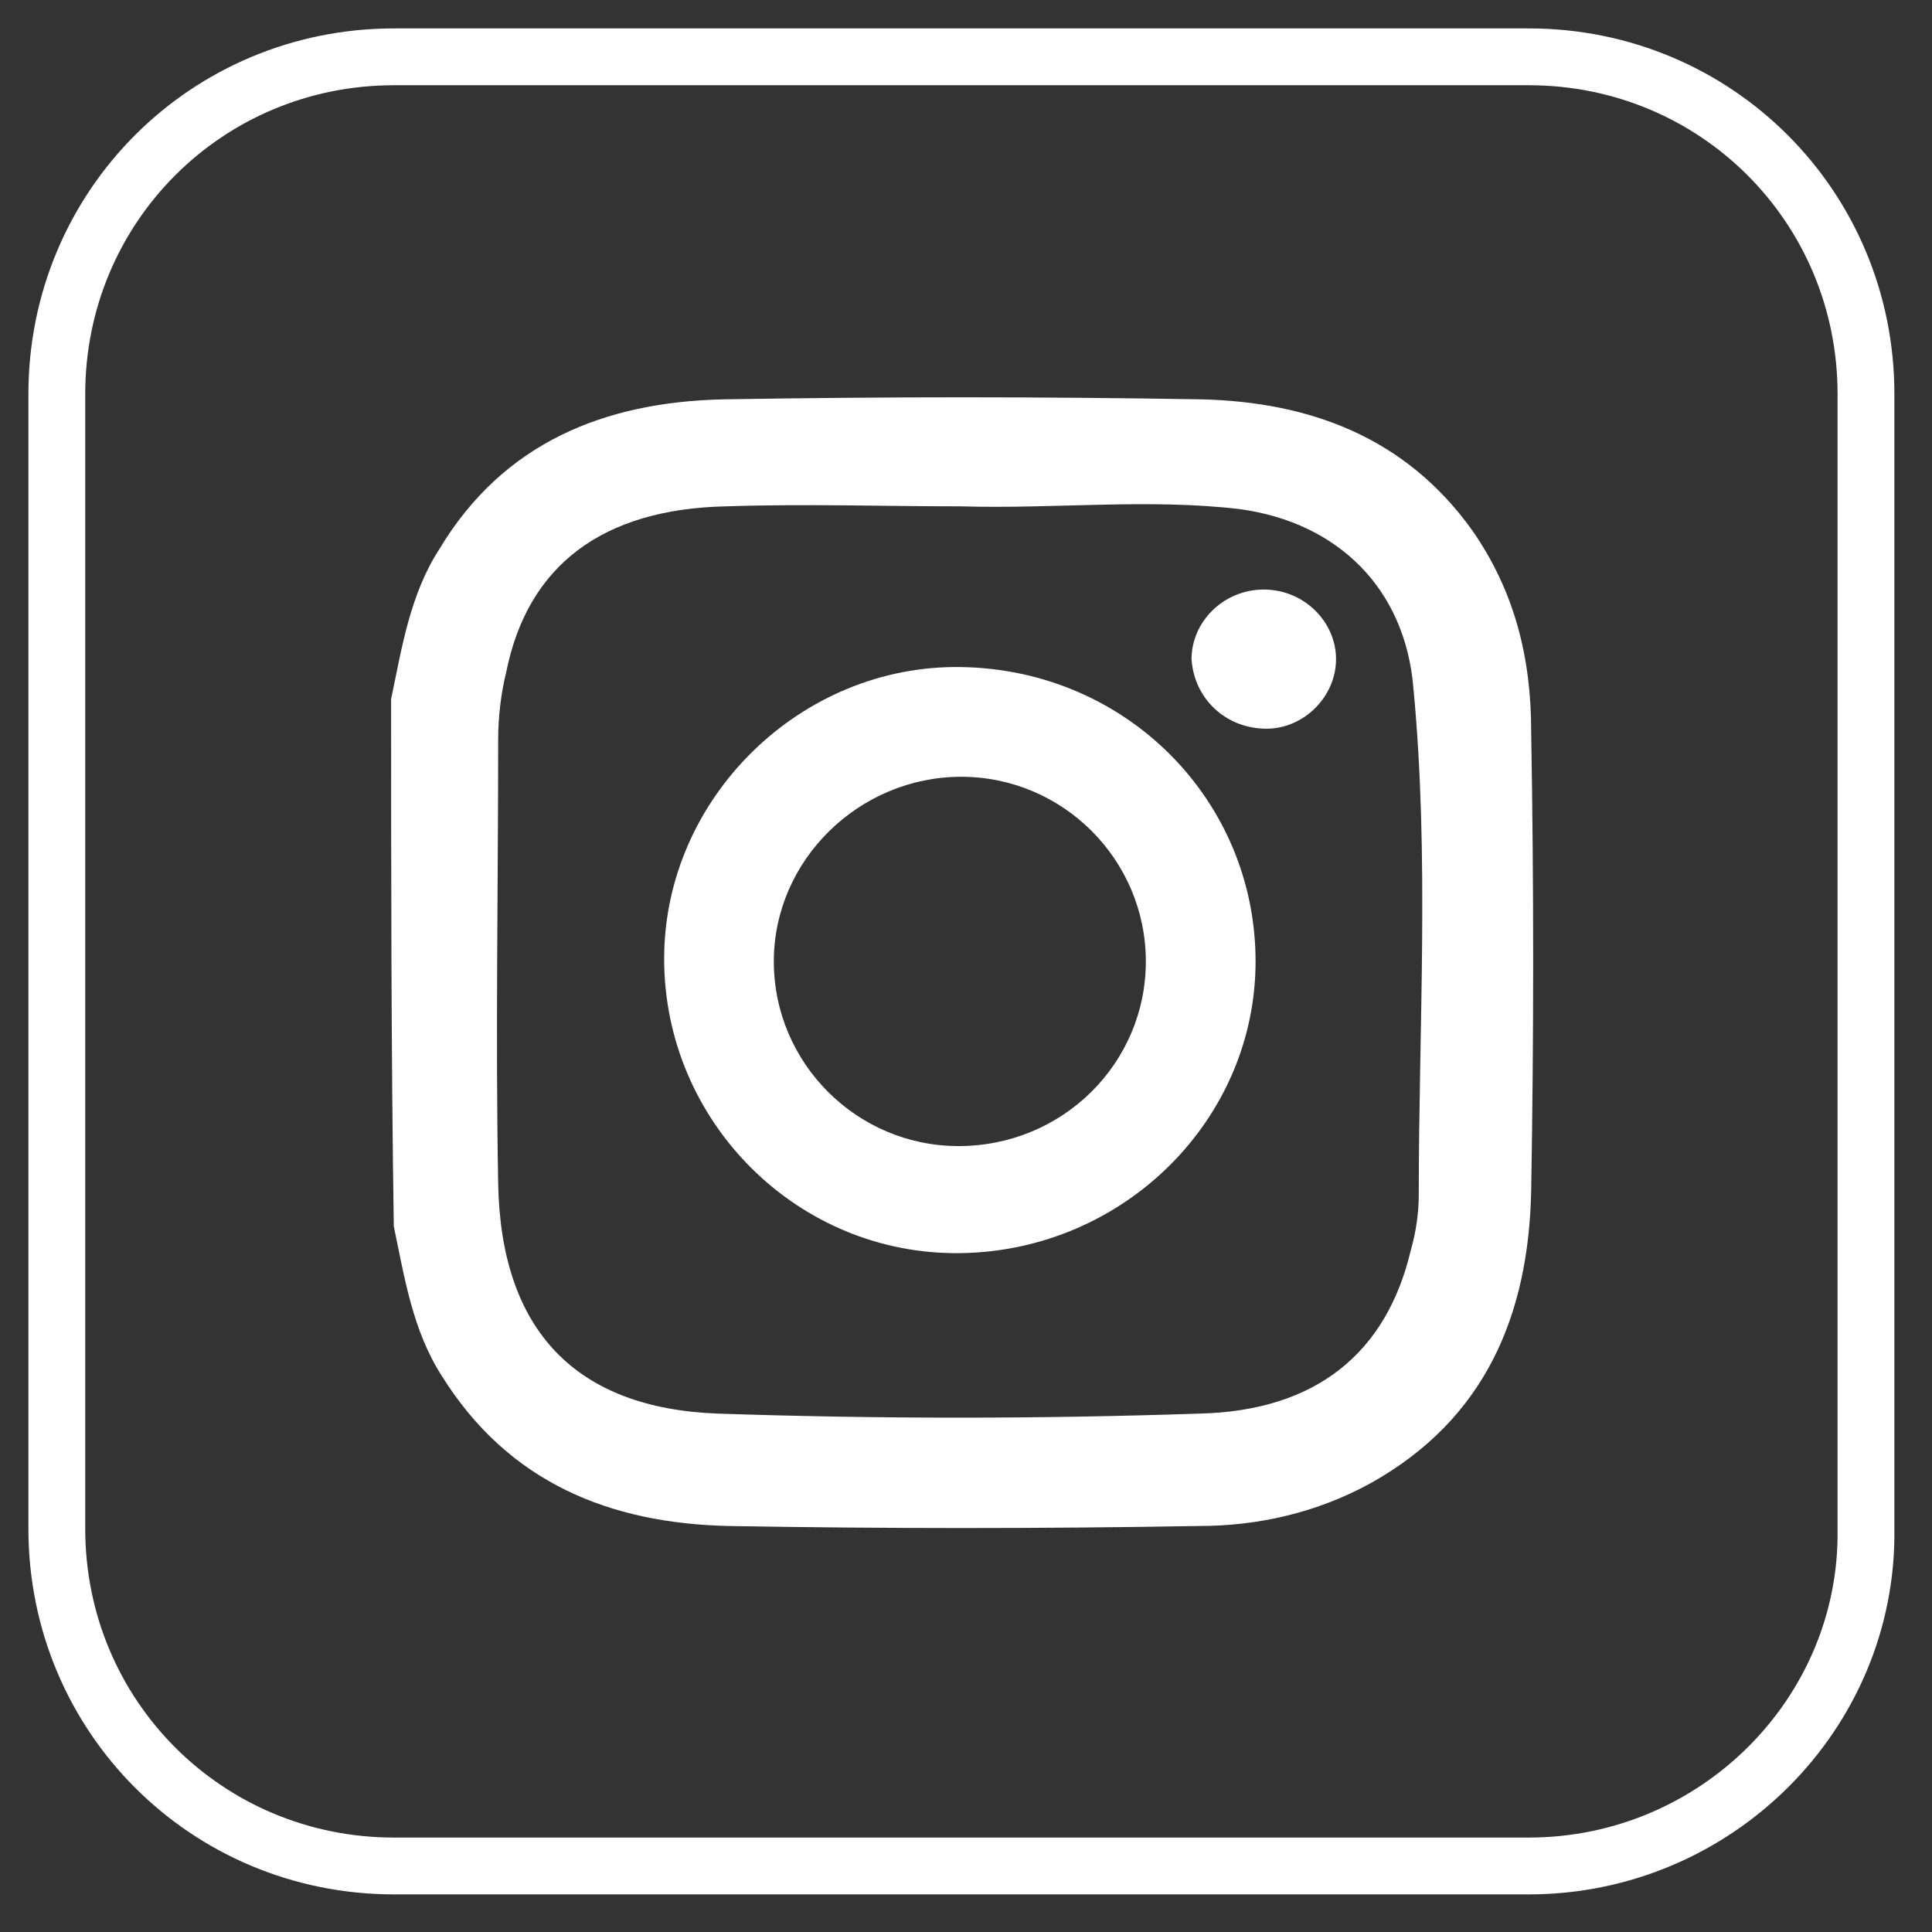
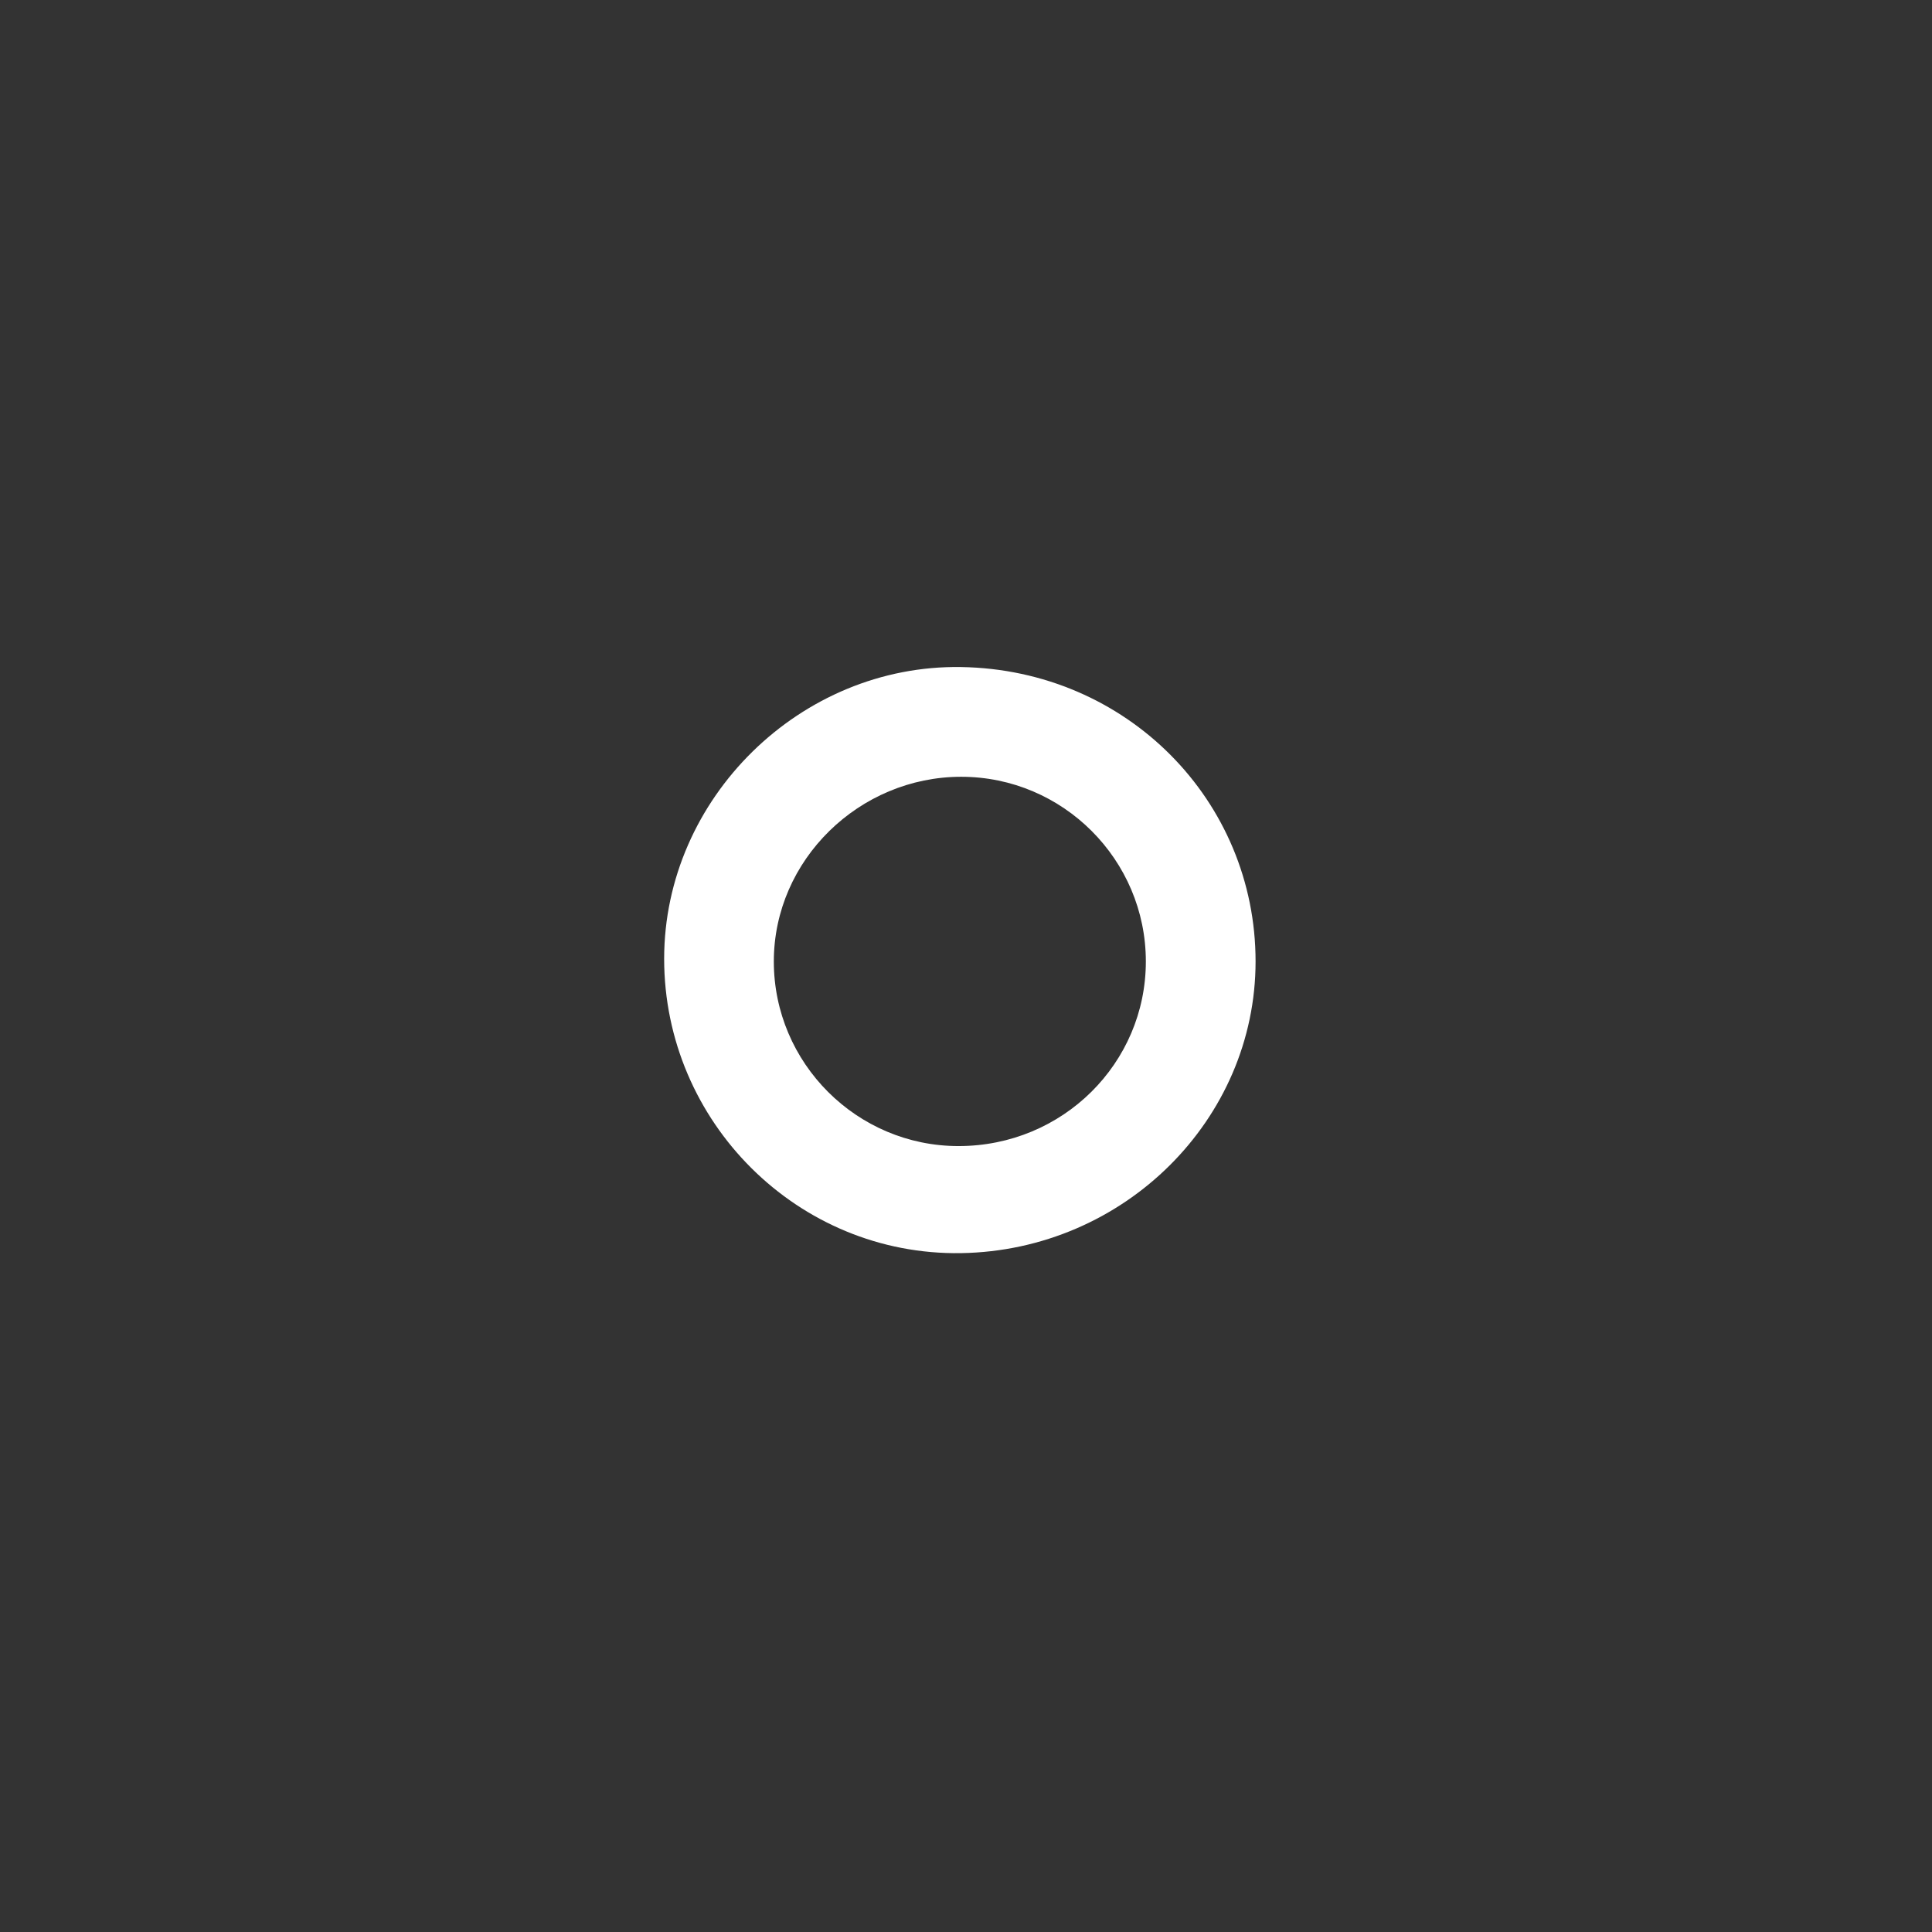
<svg xmlns="http://www.w3.org/2000/svg" width="34" height="34" viewBox="0 0 34 34" fill="none">
  <rect x="0" y="0" width="34" height="34" fill="#333333" stroke="none" />
-   <path d="M6.883 12.302C7.071 11.408 7.213 10.466 7.731 9.665C8.861 7.781 10.651 7.075 12.723 7.028C15.549 6.98 18.328 6.98 21.153 7.028C23.037 7.075 24.733 7.687 25.91 9.335C26.664 10.418 26.946 11.596 26.946 12.868C26.993 15.552 26.993 18.237 26.946 20.968C26.899 23.135 26.146 24.972 24.12 26.102C23.178 26.62 22.142 26.855 21.106 26.855C18.328 26.903 15.549 26.903 12.817 26.855C10.745 26.808 8.955 26.102 7.778 24.218C7.26 23.417 7.118 22.475 6.93 21.581C6.883 18.425 6.883 15.364 6.883 12.302ZM16.915 8.911C15.549 8.911 14.183 8.864 12.77 8.911C10.604 8.959 9.285 9.948 8.908 11.831C8.814 12.208 8.767 12.632 8.767 13.009C8.767 15.599 8.72 18.237 8.767 20.827C8.814 23.417 10.133 24.783 12.629 24.877C15.454 24.972 18.28 24.972 21.106 24.877C23.178 24.83 24.403 23.794 24.827 22.005C24.921 21.675 24.968 21.345 24.968 21.015C24.968 18.048 25.157 15.081 24.874 12.114C24.733 10.371 23.555 9.194 21.813 8.959C20.211 8.77 18.563 8.959 16.915 8.911Z" fill="white" />
  <path d="M22.096 16.92C22.096 19.698 19.788 22.006 16.915 22.053C14.042 22.1 11.688 19.745 11.688 16.873C11.688 14.047 14.089 11.692 16.915 11.739C19.835 11.786 22.096 14.094 22.096 16.92ZM20.165 16.92C20.165 15.13 18.705 13.67 16.915 13.67C15.126 13.67 13.618 15.13 13.618 16.92C13.618 18.709 15.079 20.169 16.868 20.169C18.705 20.169 20.165 18.709 20.165 16.92Z" fill="white" />
-   <path d="M22.24 10.375C22.947 10.375 23.512 10.94 23.512 11.6C23.512 12.259 22.947 12.824 22.288 12.824C21.581 12.824 21.016 12.306 20.969 11.6C20.969 10.94 21.534 10.375 22.24 10.375Z" fill="white" />
-   <path d="M26.904 32.838H6.934C3.637 32.838 1 30.2 1 26.904V6.934C1 3.637 3.637 1 6.934 1H26.904C30.2 1 32.838 3.637 32.838 6.934V26.904C32.885 30.153 30.2 32.838 26.904 32.838Z" stroke="white" stroke-miterlimit="10" stroke-linecap="round" stroke-linejoin="round" />
</svg>